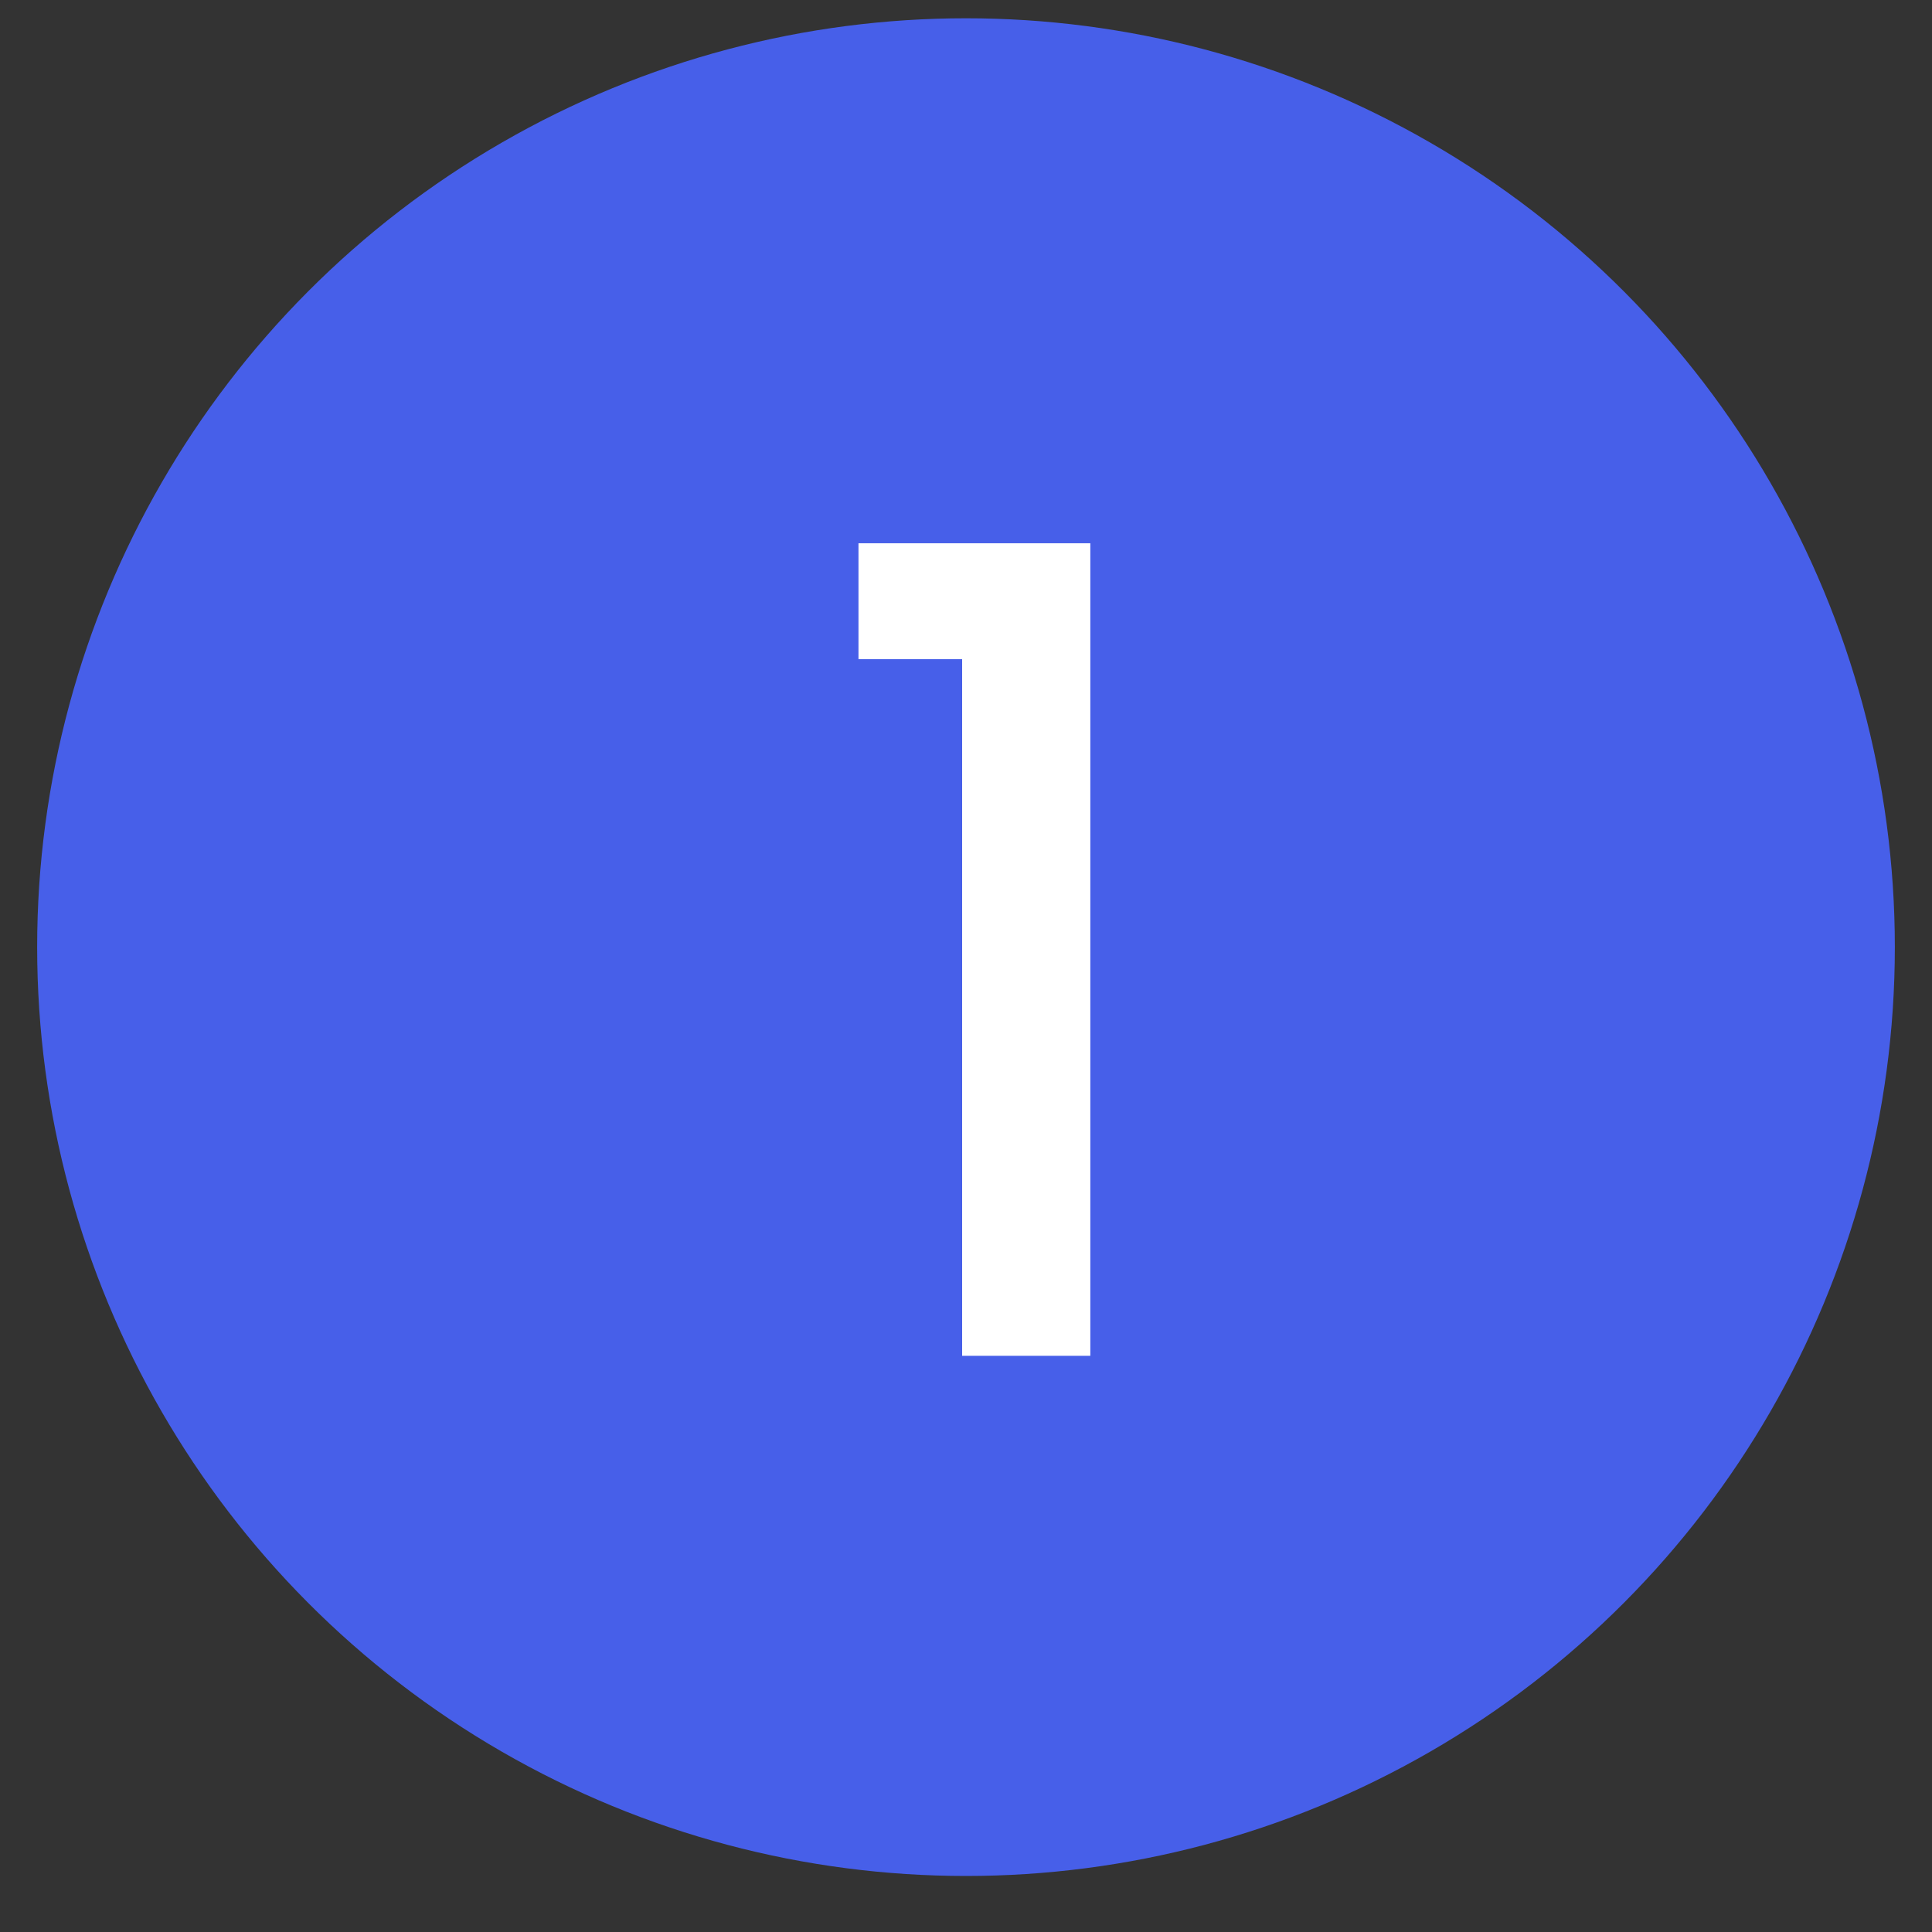
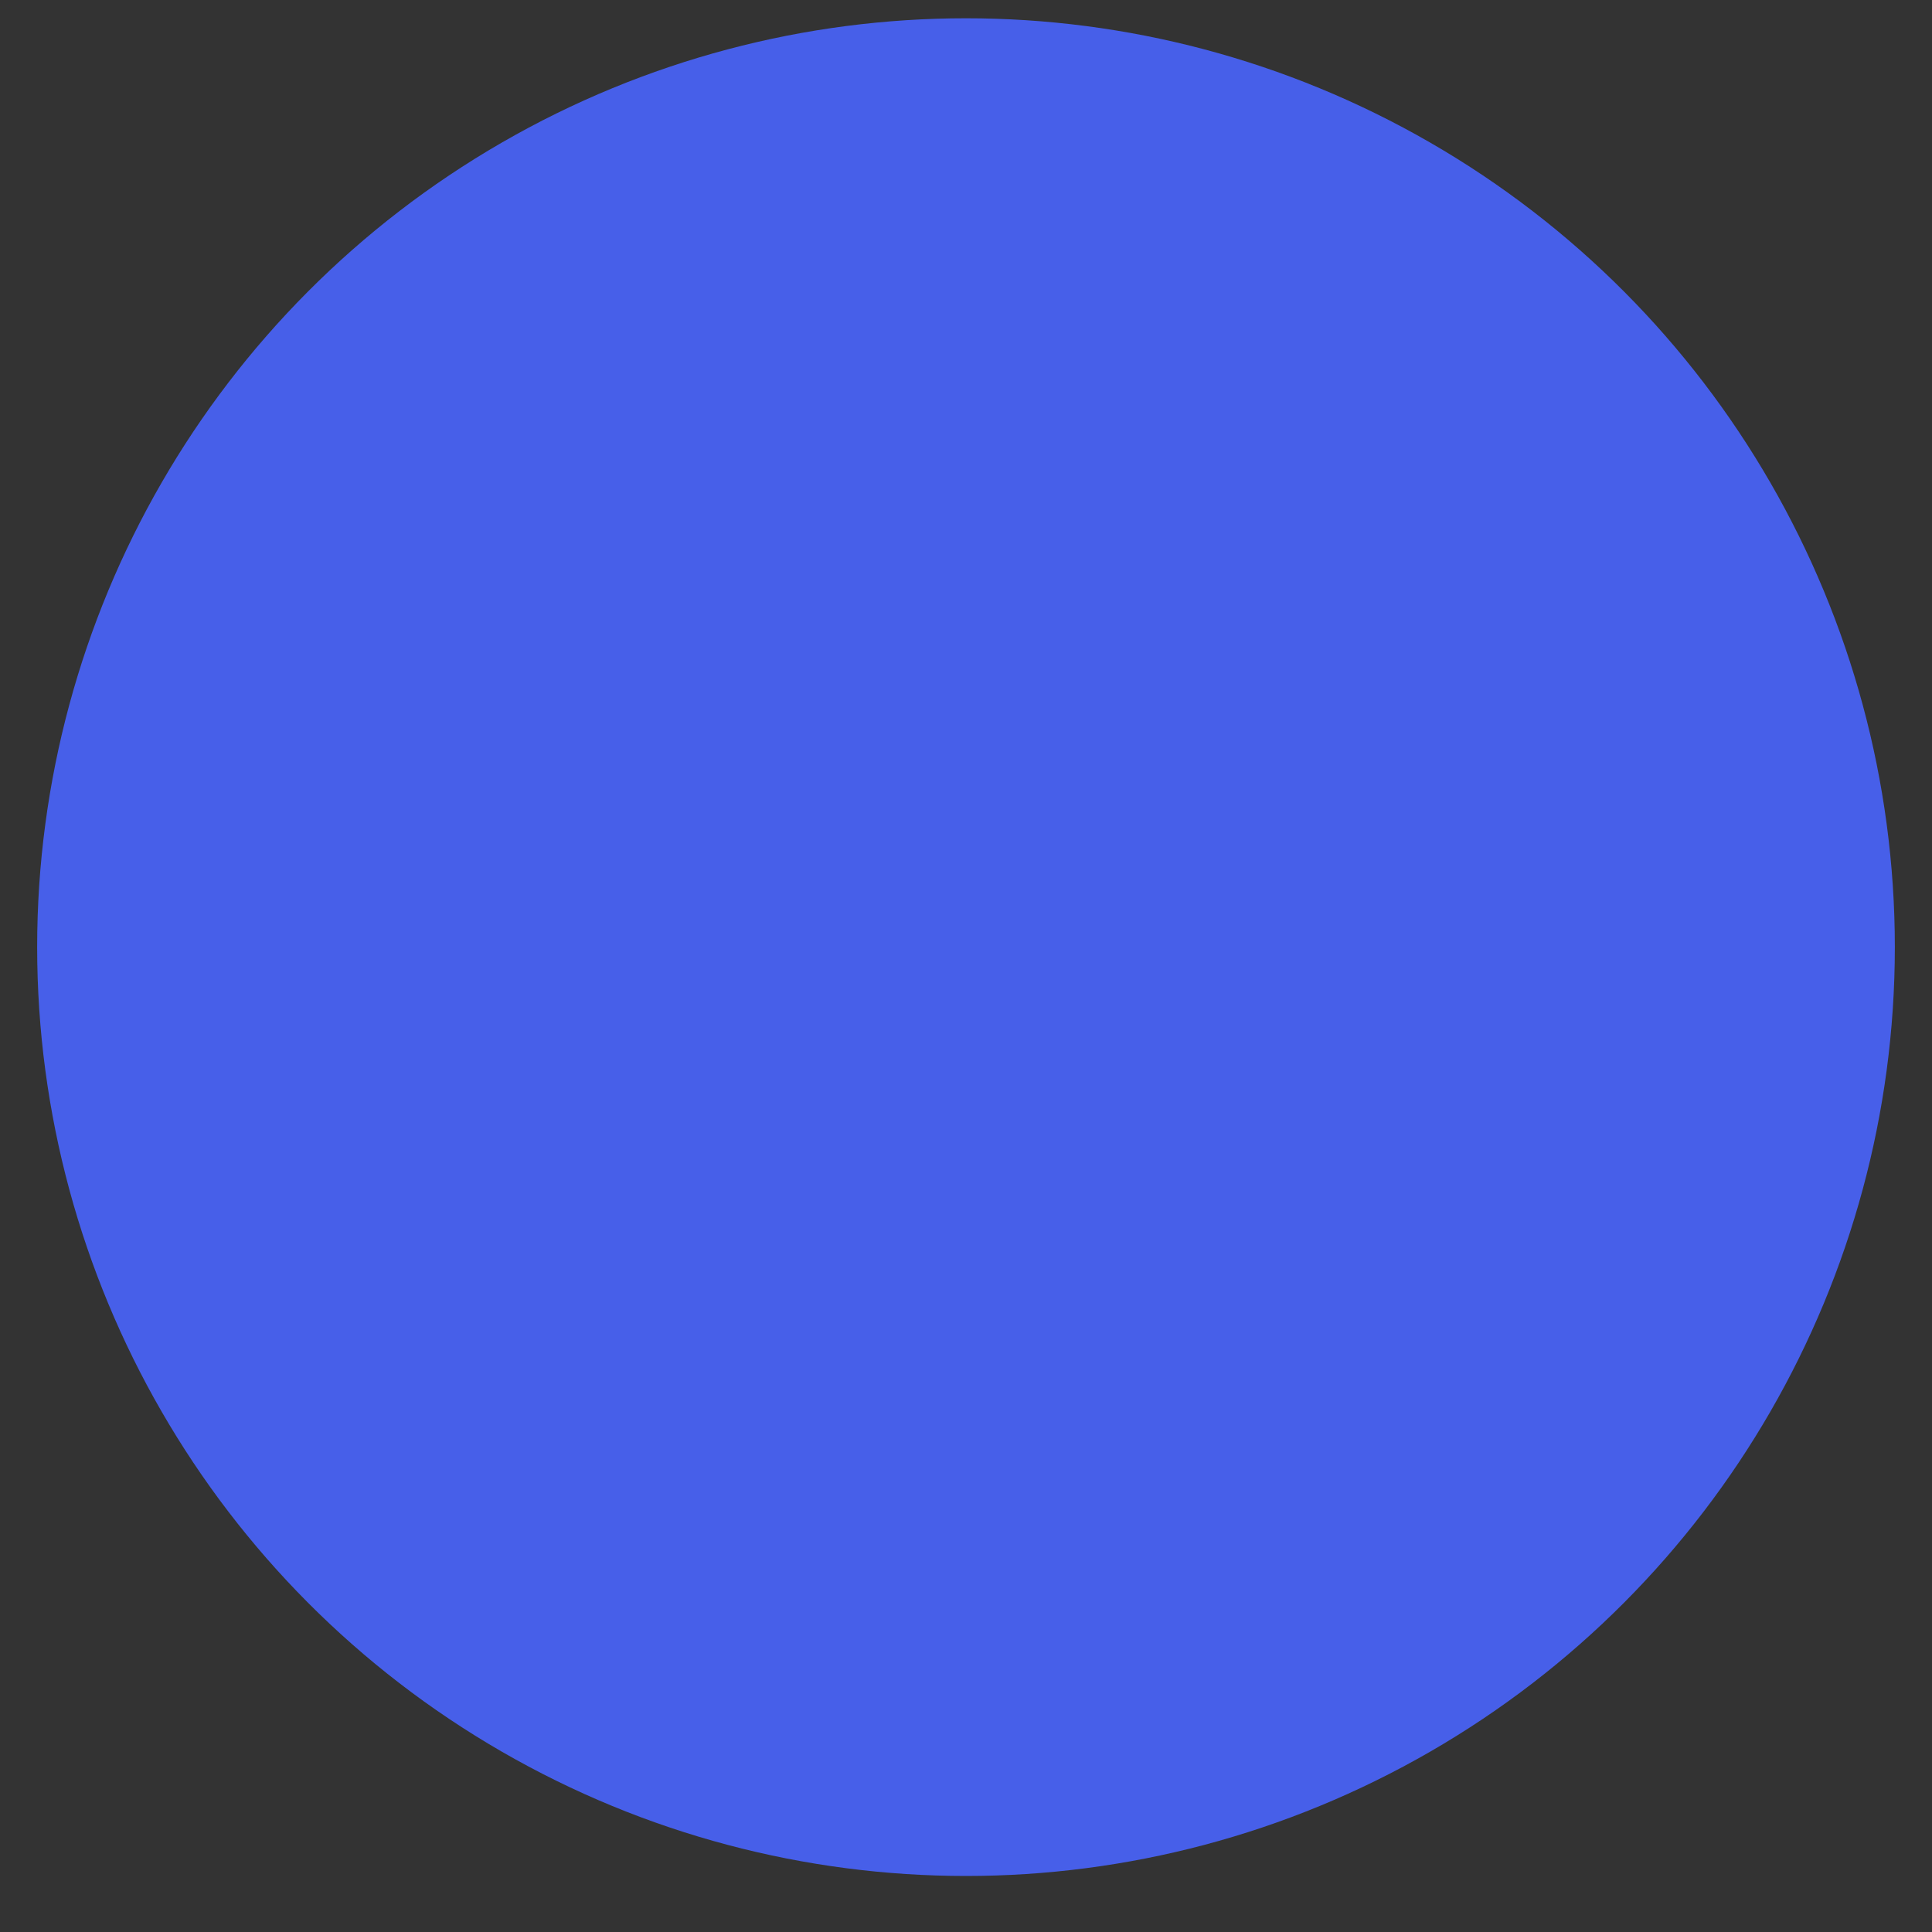
<svg xmlns="http://www.w3.org/2000/svg" width="26" height="26" viewBox="0 0 26 26" fill="none">
  <rect x="0" y="0" width="26" height="26" fill="#333333" stroke="none" />
  <circle cx="13" cy="12.746" r="12.5" fill="#475FE9" />
-   <path d="M11.553 8.871V7.311H14.673V18.246H12.948V8.871H11.553Z" fill="white" />
</svg>